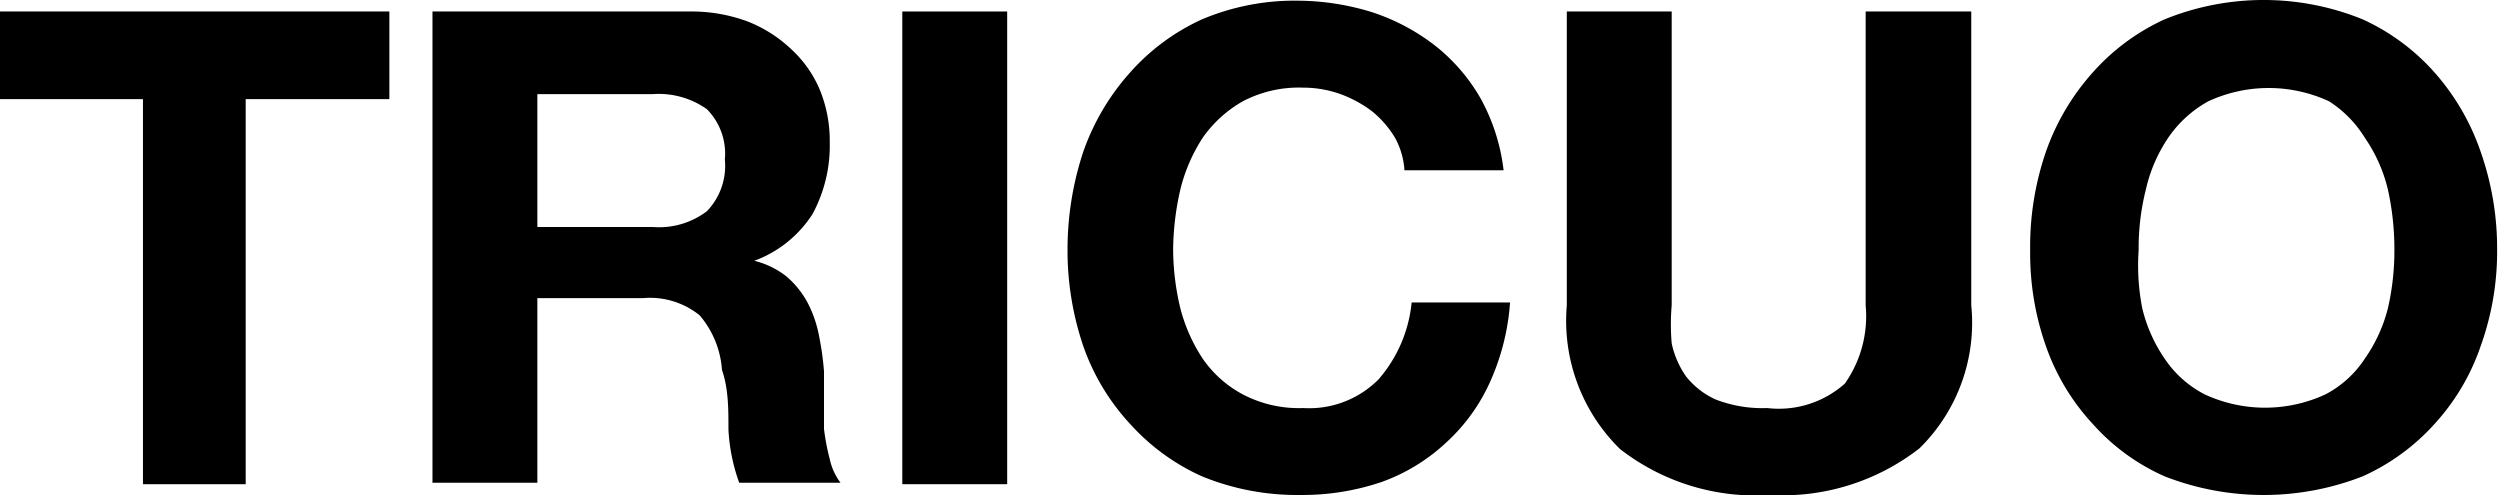
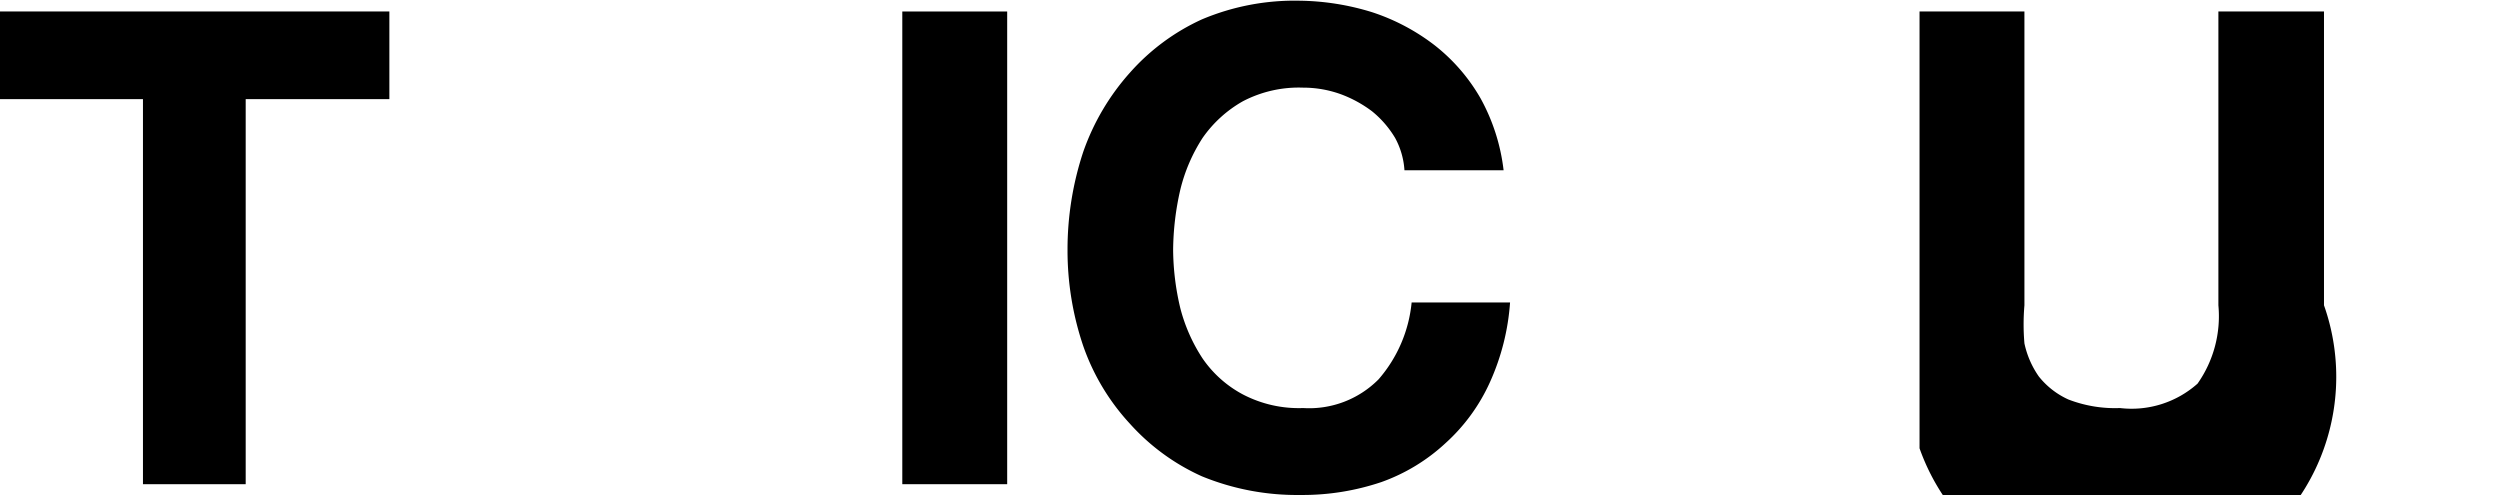
<svg xmlns="http://www.w3.org/2000/svg" id="Capa_1" data-name="Capa 1" viewBox="0 0 34.8 6.89">
  <path d="M7.58,21.37V20.15H13v1.22H11v5.36H9.57V21.37Z" transform="translate(-7.58 -19.99)" />
-   <path d="M17.19,20.15a2.24,2.24,0,0,1,.8.14,1.89,1.89,0,0,1,.62.4,1.61,1.61,0,0,1,.39.57,1.87,1.87,0,0,1,.13.71,2,2,0,0,1-.24,1,1.63,1.63,0,0,1-.81.65v0a1.18,1.18,0,0,1,.45.22,1.28,1.28,0,0,1,.29.36,1.67,1.67,0,0,1,.16.46,4,4,0,0,1,.07.5c0,.1,0,.22,0,.36s0,.29,0,.44a3.1,3.1,0,0,0,.08.42.84.84,0,0,0,.15.33H17.87a2.55,2.55,0,0,1-.15-.74c0-.29,0-.57-.09-.83a1.31,1.31,0,0,0-.31-.76,1.1,1.1,0,0,0-.79-.24H15.06v2.57H13.6V20.15Zm-.52,3a1.1,1.1,0,0,0,.75-.22.91.91,0,0,0,.25-.72.88.88,0,0,0-.25-.7,1.16,1.16,0,0,0-.75-.21H15.06v1.85Z" transform="translate(-7.58 -19.99)" />
  <path d="M21.6,20.15v6.58H20.14V20.15Z" transform="translate(-7.58 -19.99)" />
  <path d="M27,21.91a1.4,1.4,0,0,0-.32-.37,1.7,1.7,0,0,0-.44-.24,1.54,1.54,0,0,0-.52-.09,1.68,1.68,0,0,0-.84.19,1.71,1.71,0,0,0-.56.51,2.34,2.34,0,0,0-.31.72,3.86,3.86,0,0,0-.1.84,3.59,3.59,0,0,0,.1.81,2.33,2.33,0,0,0,.31.7,1.58,1.58,0,0,0,.56.5,1.68,1.68,0,0,0,.84.19,1.36,1.36,0,0,0,1.05-.4,1.91,1.91,0,0,0,.46-1.07H28.6a3.24,3.24,0,0,1-.28,1.11,2.56,2.56,0,0,1-.62.85,2.59,2.59,0,0,1-.89.54,3.43,3.43,0,0,1-1.13.18,3.49,3.49,0,0,1-1.37-.26,3,3,0,0,1-1-.73,3.09,3.09,0,0,1-.65-1.08,4.14,4.14,0,0,1-.22-1.34,4.32,4.32,0,0,1,.22-1.37,3.27,3.27,0,0,1,.65-1.1,3,3,0,0,1,1-.74A3.32,3.32,0,0,1,25.68,20a3.54,3.54,0,0,1,1,.16,2.9,2.9,0,0,1,.87.46,2.54,2.54,0,0,1,.64.74,2.72,2.72,0,0,1,.32,1H27.13A1.08,1.08,0,0,0,27,21.91Z" transform="translate(-7.58 -19.99)" />
-   <path d="M34.3,26.23a3.1,3.1,0,0,1-2.08.65,3.07,3.07,0,0,1-2.09-.64,2.5,2.5,0,0,1-.74-2V20.15h1.46v4.09a3.08,3.08,0,0,0,0,.53,1.26,1.26,0,0,0,.2.46,1.11,1.11,0,0,0,.41.32,1.8,1.8,0,0,0,.72.12,1.38,1.38,0,0,0,1.08-.34,1.63,1.63,0,0,0,.29-1.09V20.15h1.47v4.09A2.45,2.45,0,0,1,34.3,26.23Z" transform="translate(-7.58 -19.99)" />
-   <path d="M36.06,22.1a3.27,3.27,0,0,1,.65-1.1,3,3,0,0,1,1-.74,3.66,3.66,0,0,1,2.76,0,3,3,0,0,1,1,.74,3.25,3.25,0,0,1,.64,1.1,4.06,4.06,0,0,1,.23,1.37,3.89,3.89,0,0,1-.23,1.34,3.07,3.07,0,0,1-.64,1.08,3,3,0,0,1-1,.73,3.79,3.79,0,0,1-2.76,0,2.92,2.92,0,0,1-1-.73,3.09,3.09,0,0,1-.65-1.08,3.88,3.88,0,0,1-.22-1.34A4.06,4.06,0,0,1,36.06,22.1Zm1.34,2.18a2.11,2.11,0,0,0,.31.7,1.5,1.5,0,0,0,.56.5,2,2,0,0,0,1.68,0,1.47,1.47,0,0,0,.55-.5,2.13,2.13,0,0,0,.32-.7,3.59,3.59,0,0,0,.09-.81,3.86,3.86,0,0,0-.09-.84,2.14,2.14,0,0,0-.32-.72A1.59,1.59,0,0,0,40,21.4a2,2,0,0,0-1.68,0,1.62,1.62,0,0,0-.56.51,2.12,2.12,0,0,0-.31.72,3.33,3.33,0,0,0-.1.84A3.1,3.1,0,0,0,37.4,24.28Z" transform="translate(-7.58 -19.99)" />
+   <path d="M34.3,26.23V20.15h1.46v4.09a3.08,3.08,0,0,0,0,.53,1.26,1.26,0,0,0,.2.46,1.11,1.11,0,0,0,.41.32,1.8,1.8,0,0,0,.72.12,1.38,1.38,0,0,0,1.08-.34,1.63,1.63,0,0,0,.29-1.09V20.15h1.47v4.09A2.45,2.45,0,0,1,34.3,26.23Z" transform="translate(-7.58 -19.99)" />
</svg>